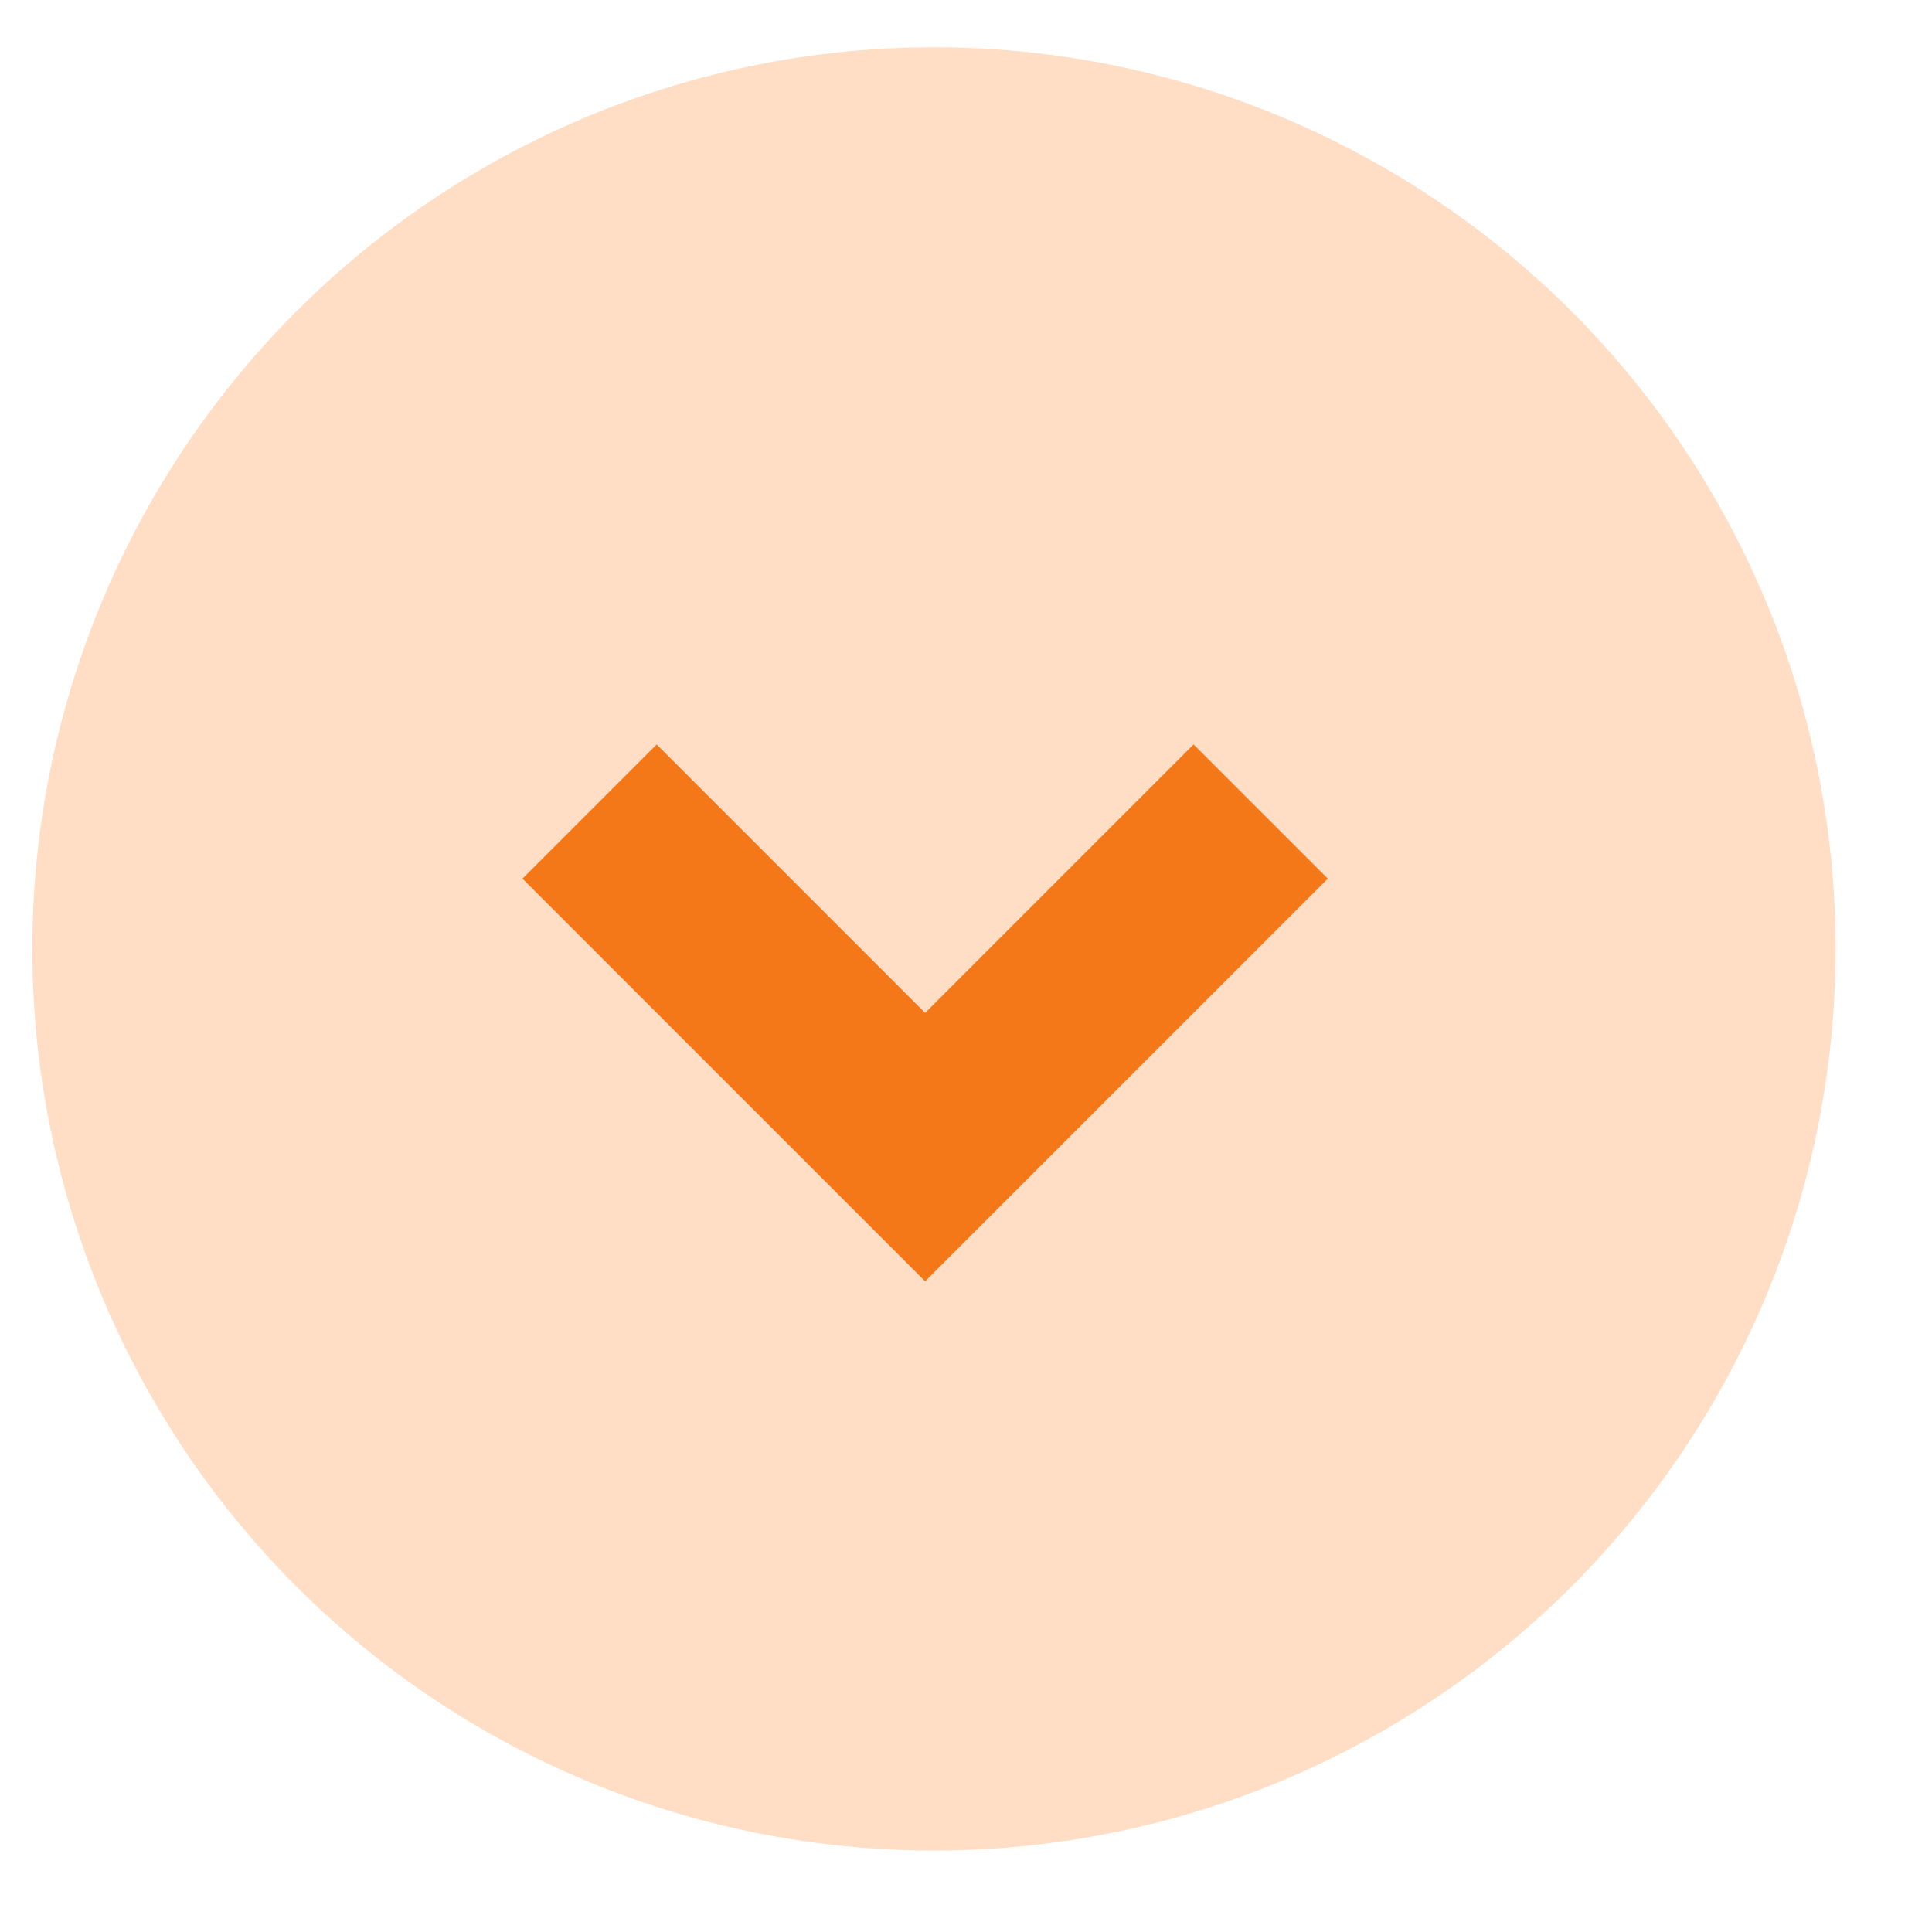
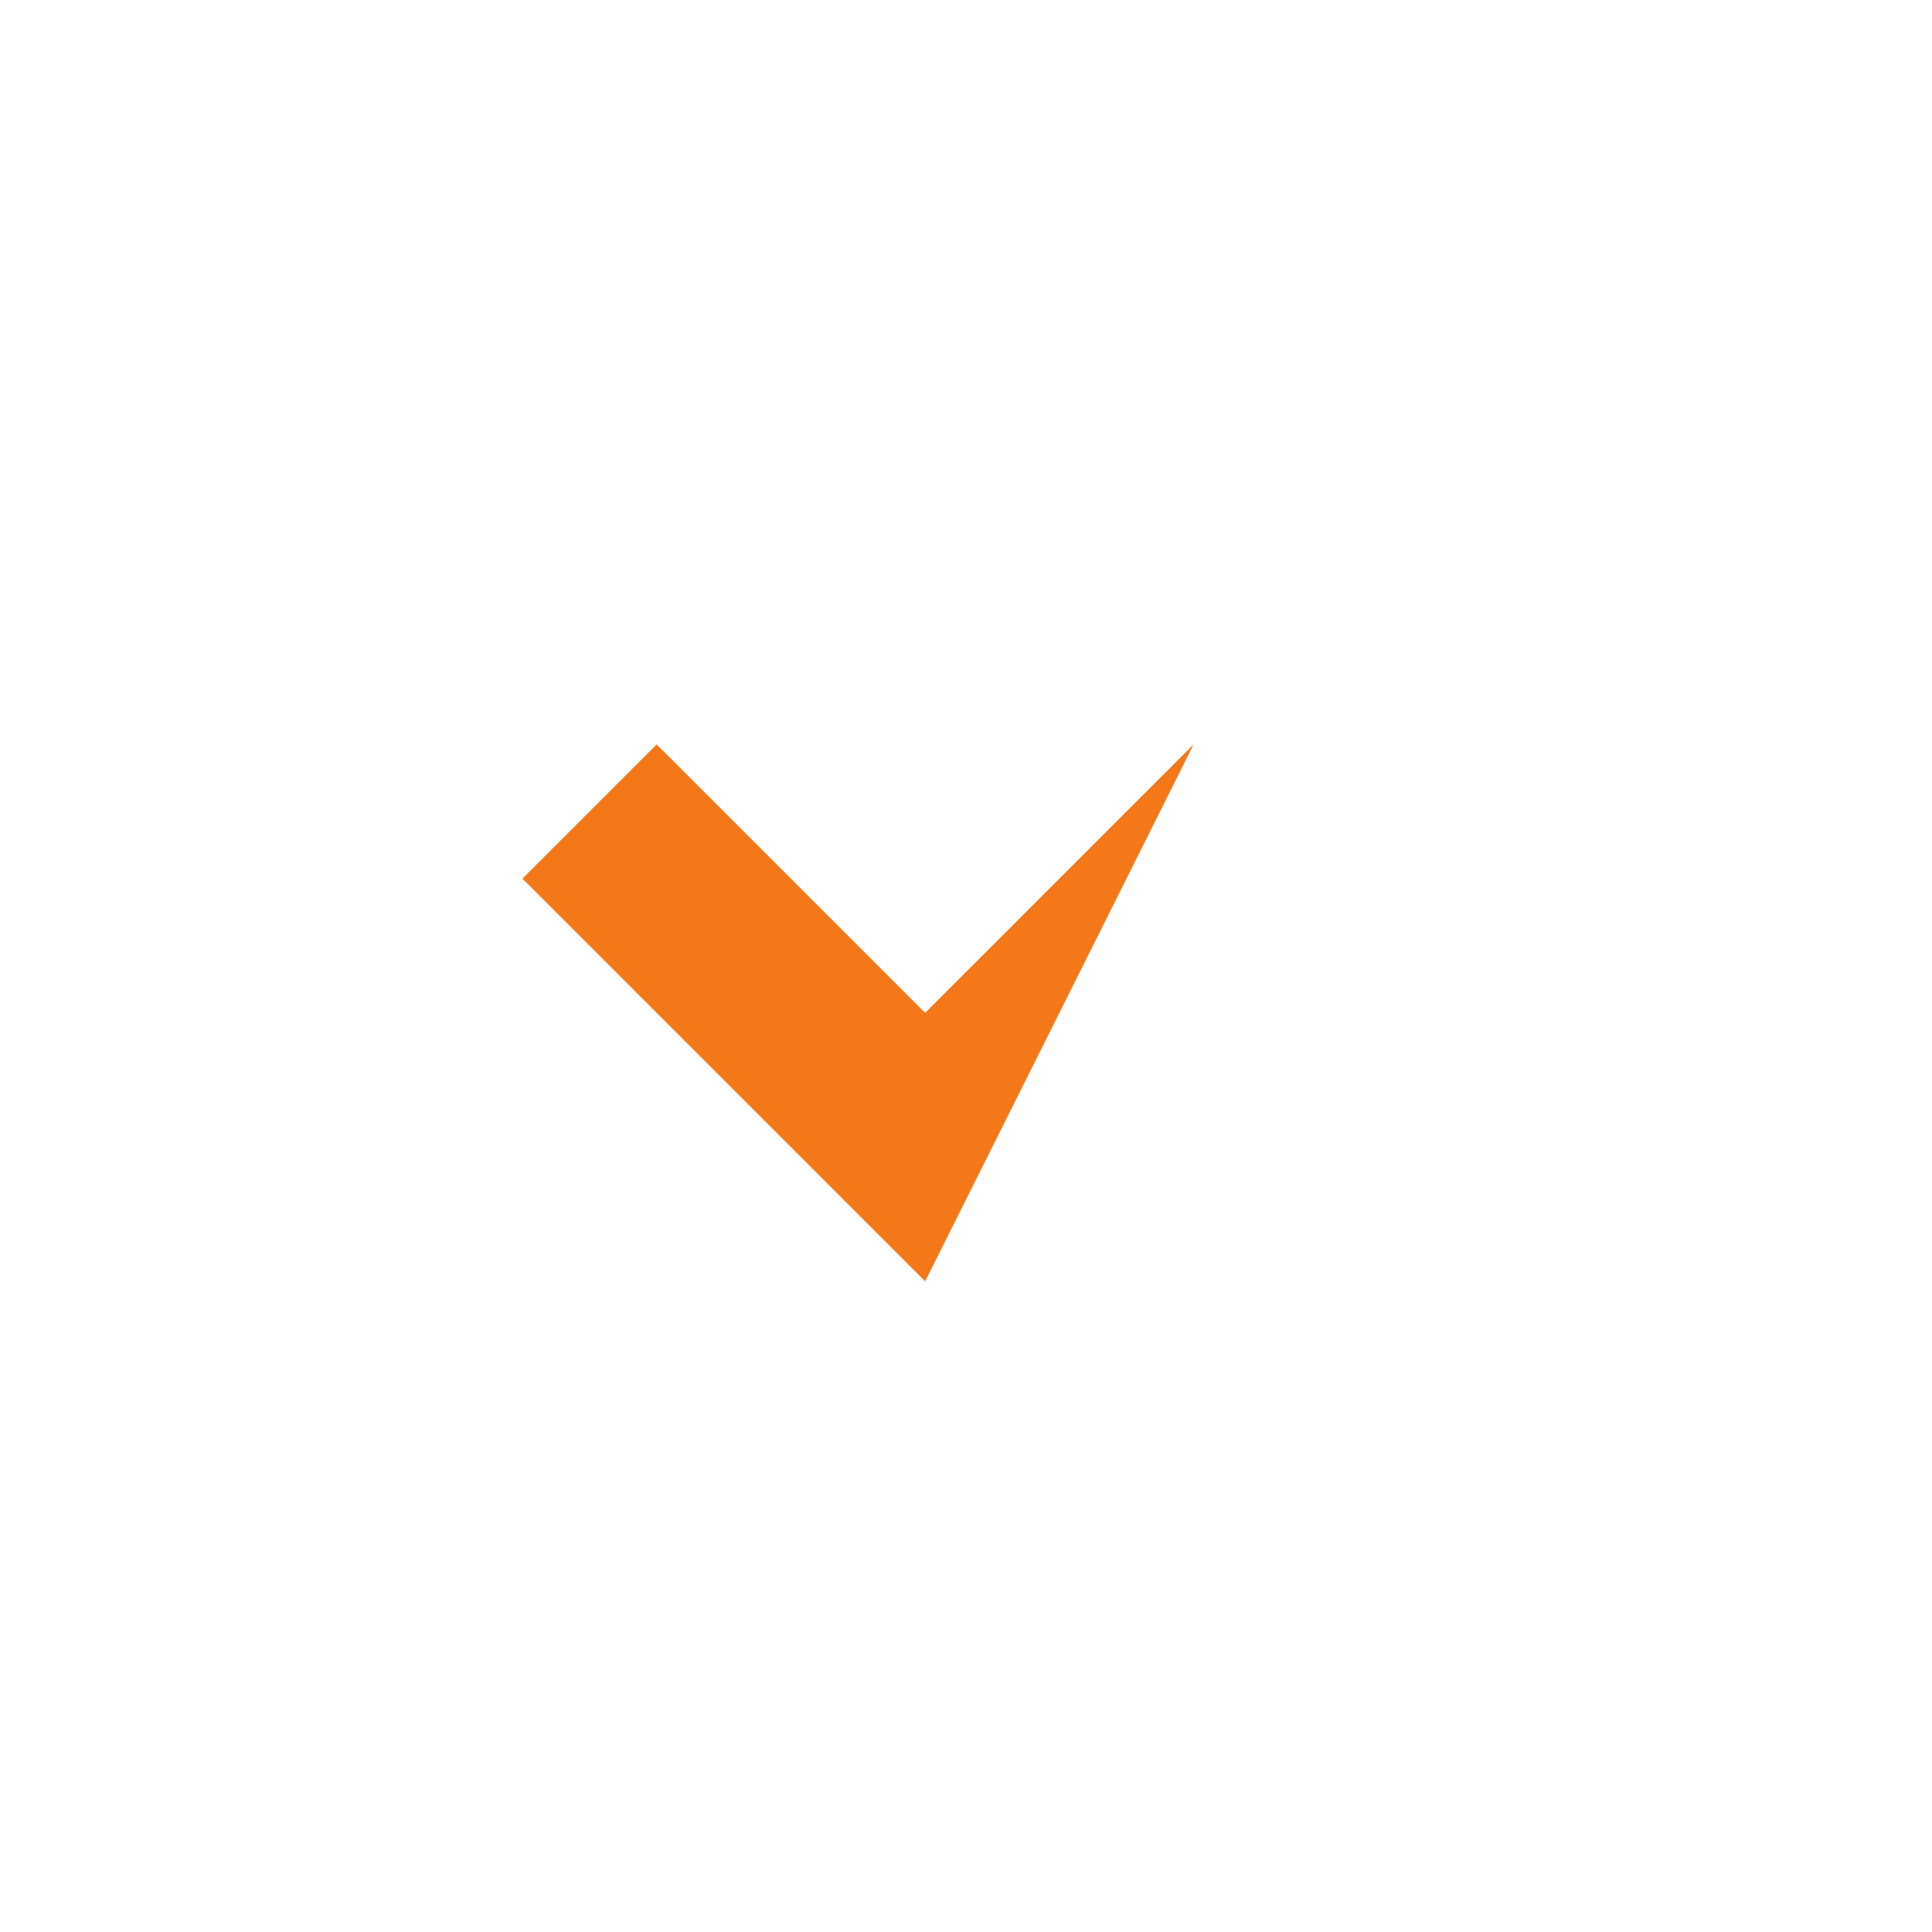
<svg xmlns="http://www.w3.org/2000/svg" fill="none" height="100%" overflow="visible" preserveAspectRatio="none" style="display: block;" viewBox="0 0 19 19" width="100%">
  <g clip-path="url(#clip0_0_6985)" id="Frame">
-     <circle cx="9.185" cy="9.332" fill="#FFDEC5" id="Ellipse 33" r="8.867" />
-     <path d="M9.098 12.601L5.138 8.641L6.458 7.321L9.098 9.961L11.738 7.321L13.058 8.641L9.098 12.601Z" fill="#F47818" id="Vector" />
+     <path d="M9.098 12.601L5.138 8.641L6.458 7.321L9.098 9.961L11.738 7.321L9.098 12.601Z" fill="#F47818" id="Vector" />
  </g>
  <defs>
    <clipPath id="clip0_0_6985">
      <rect fill="white" height="18.2" width="18.2" />
    </clipPath>
  </defs>
</svg>